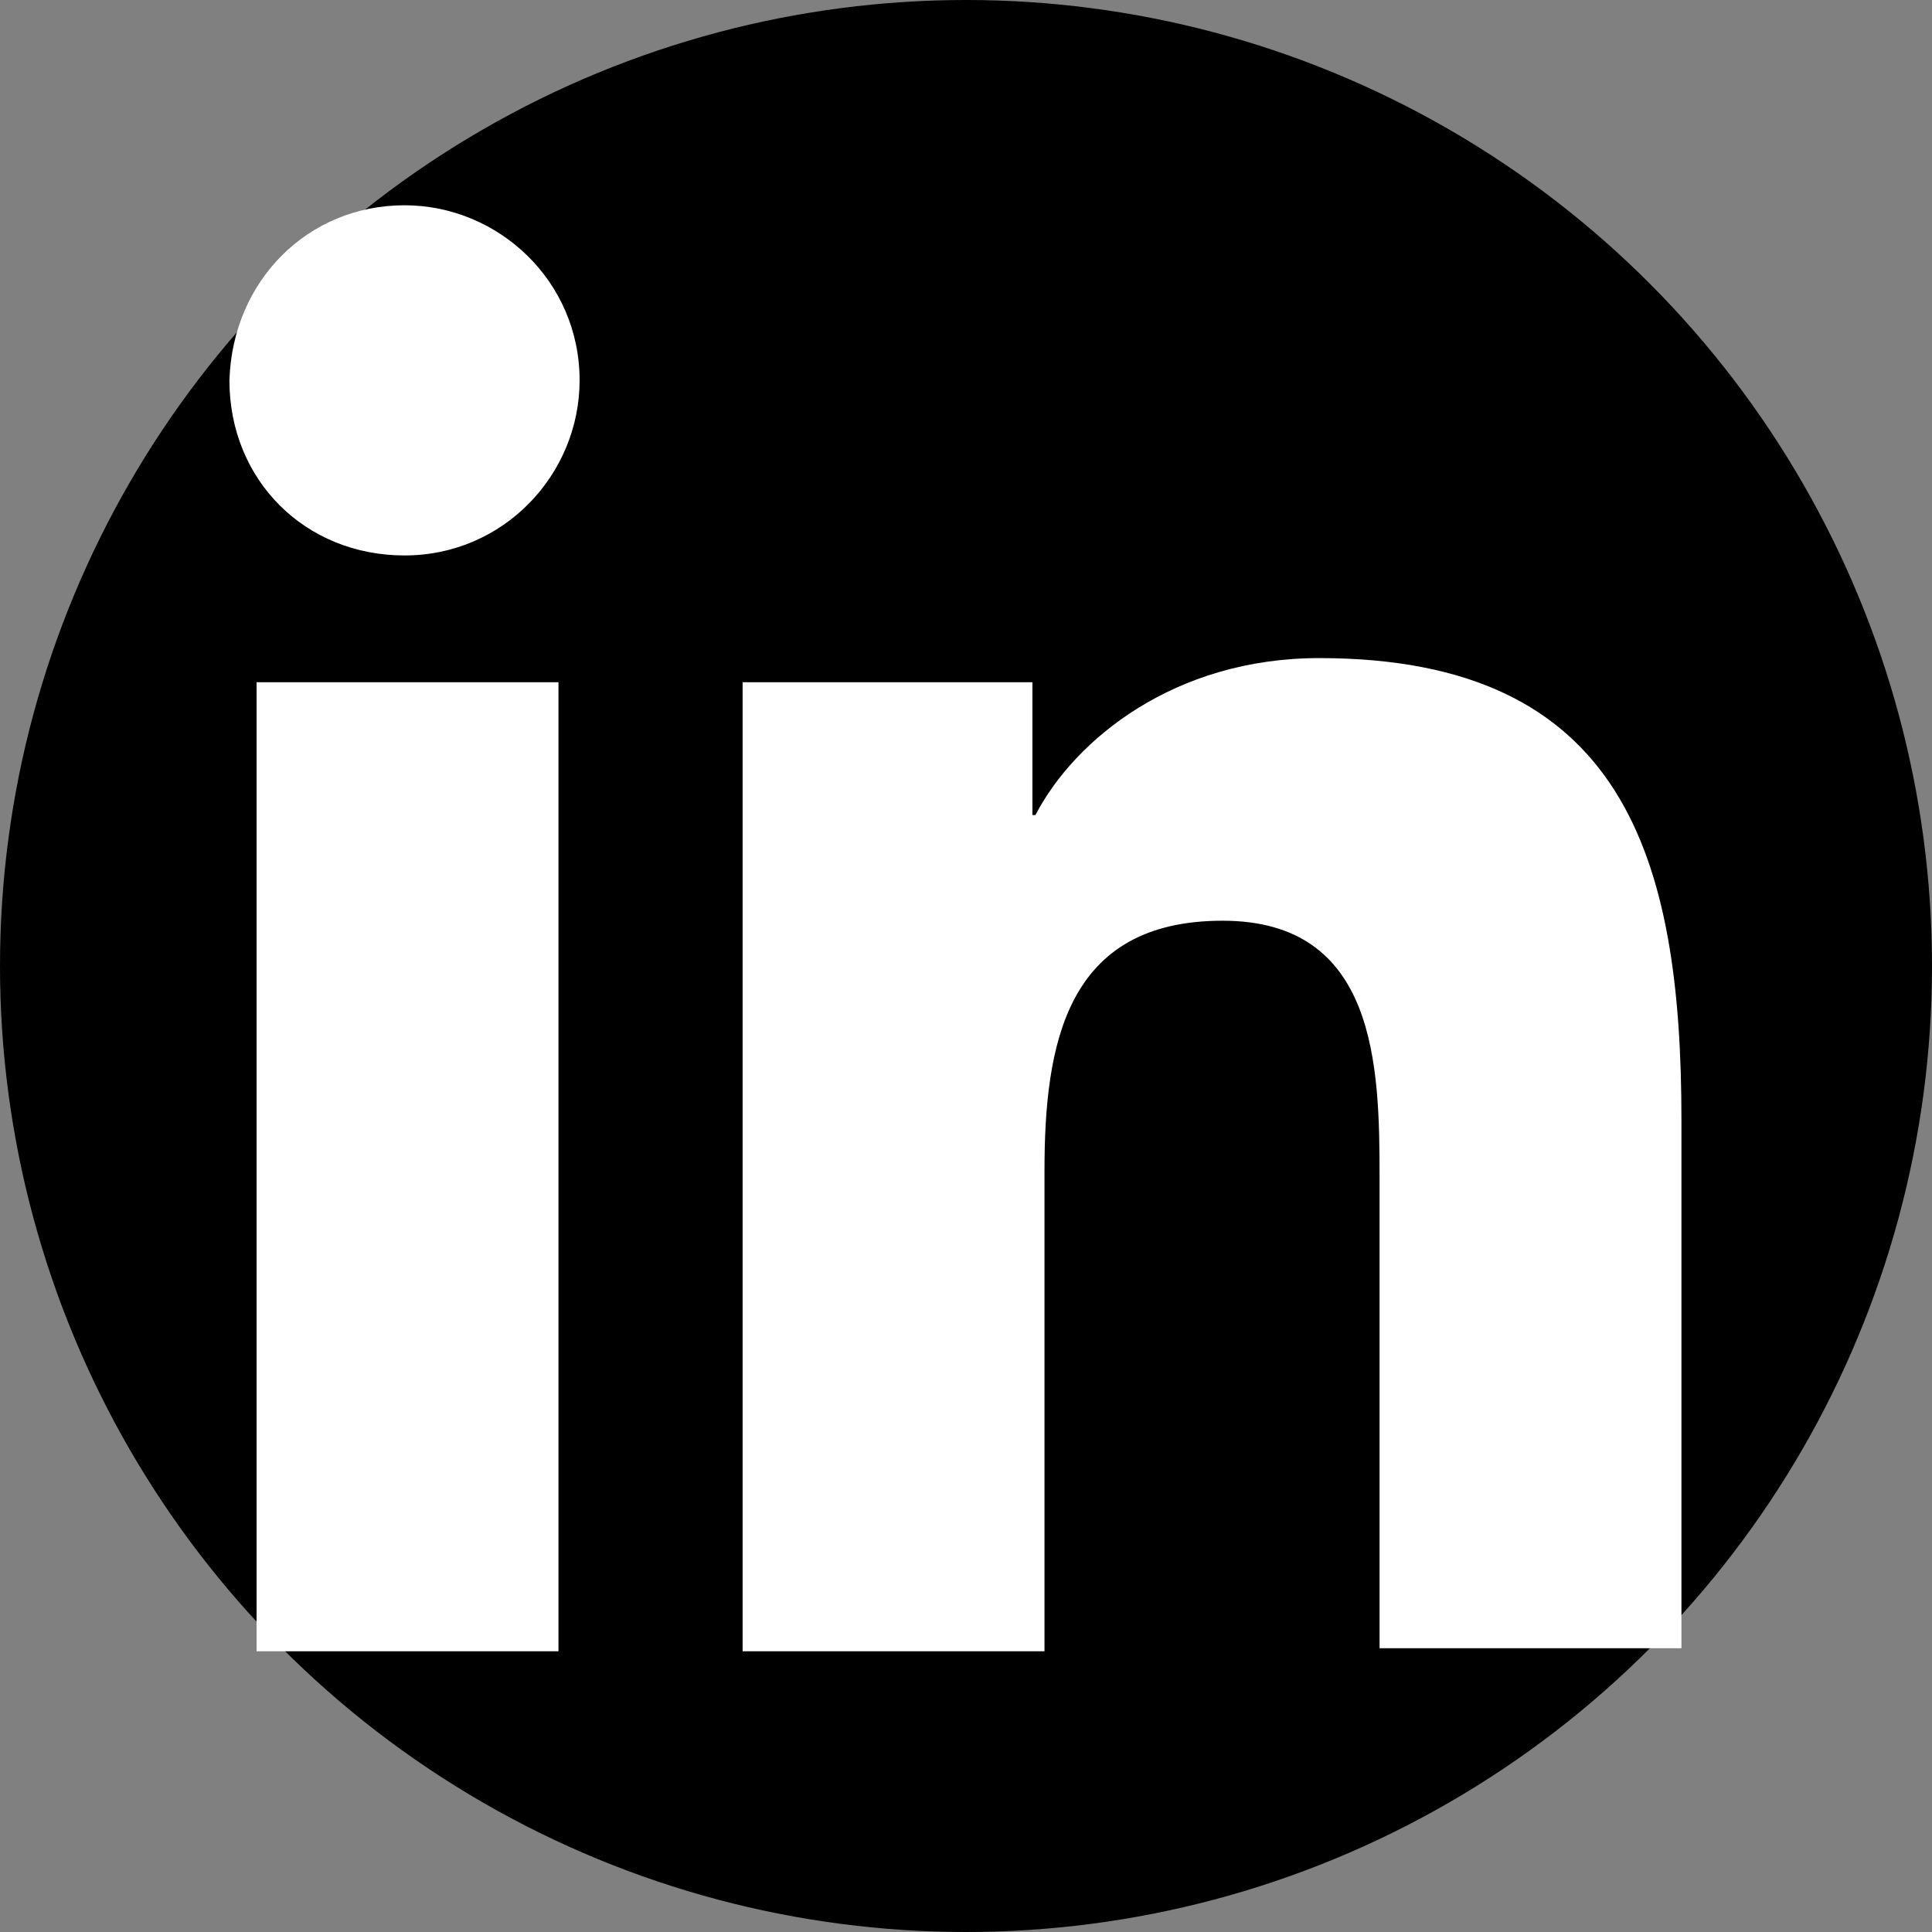
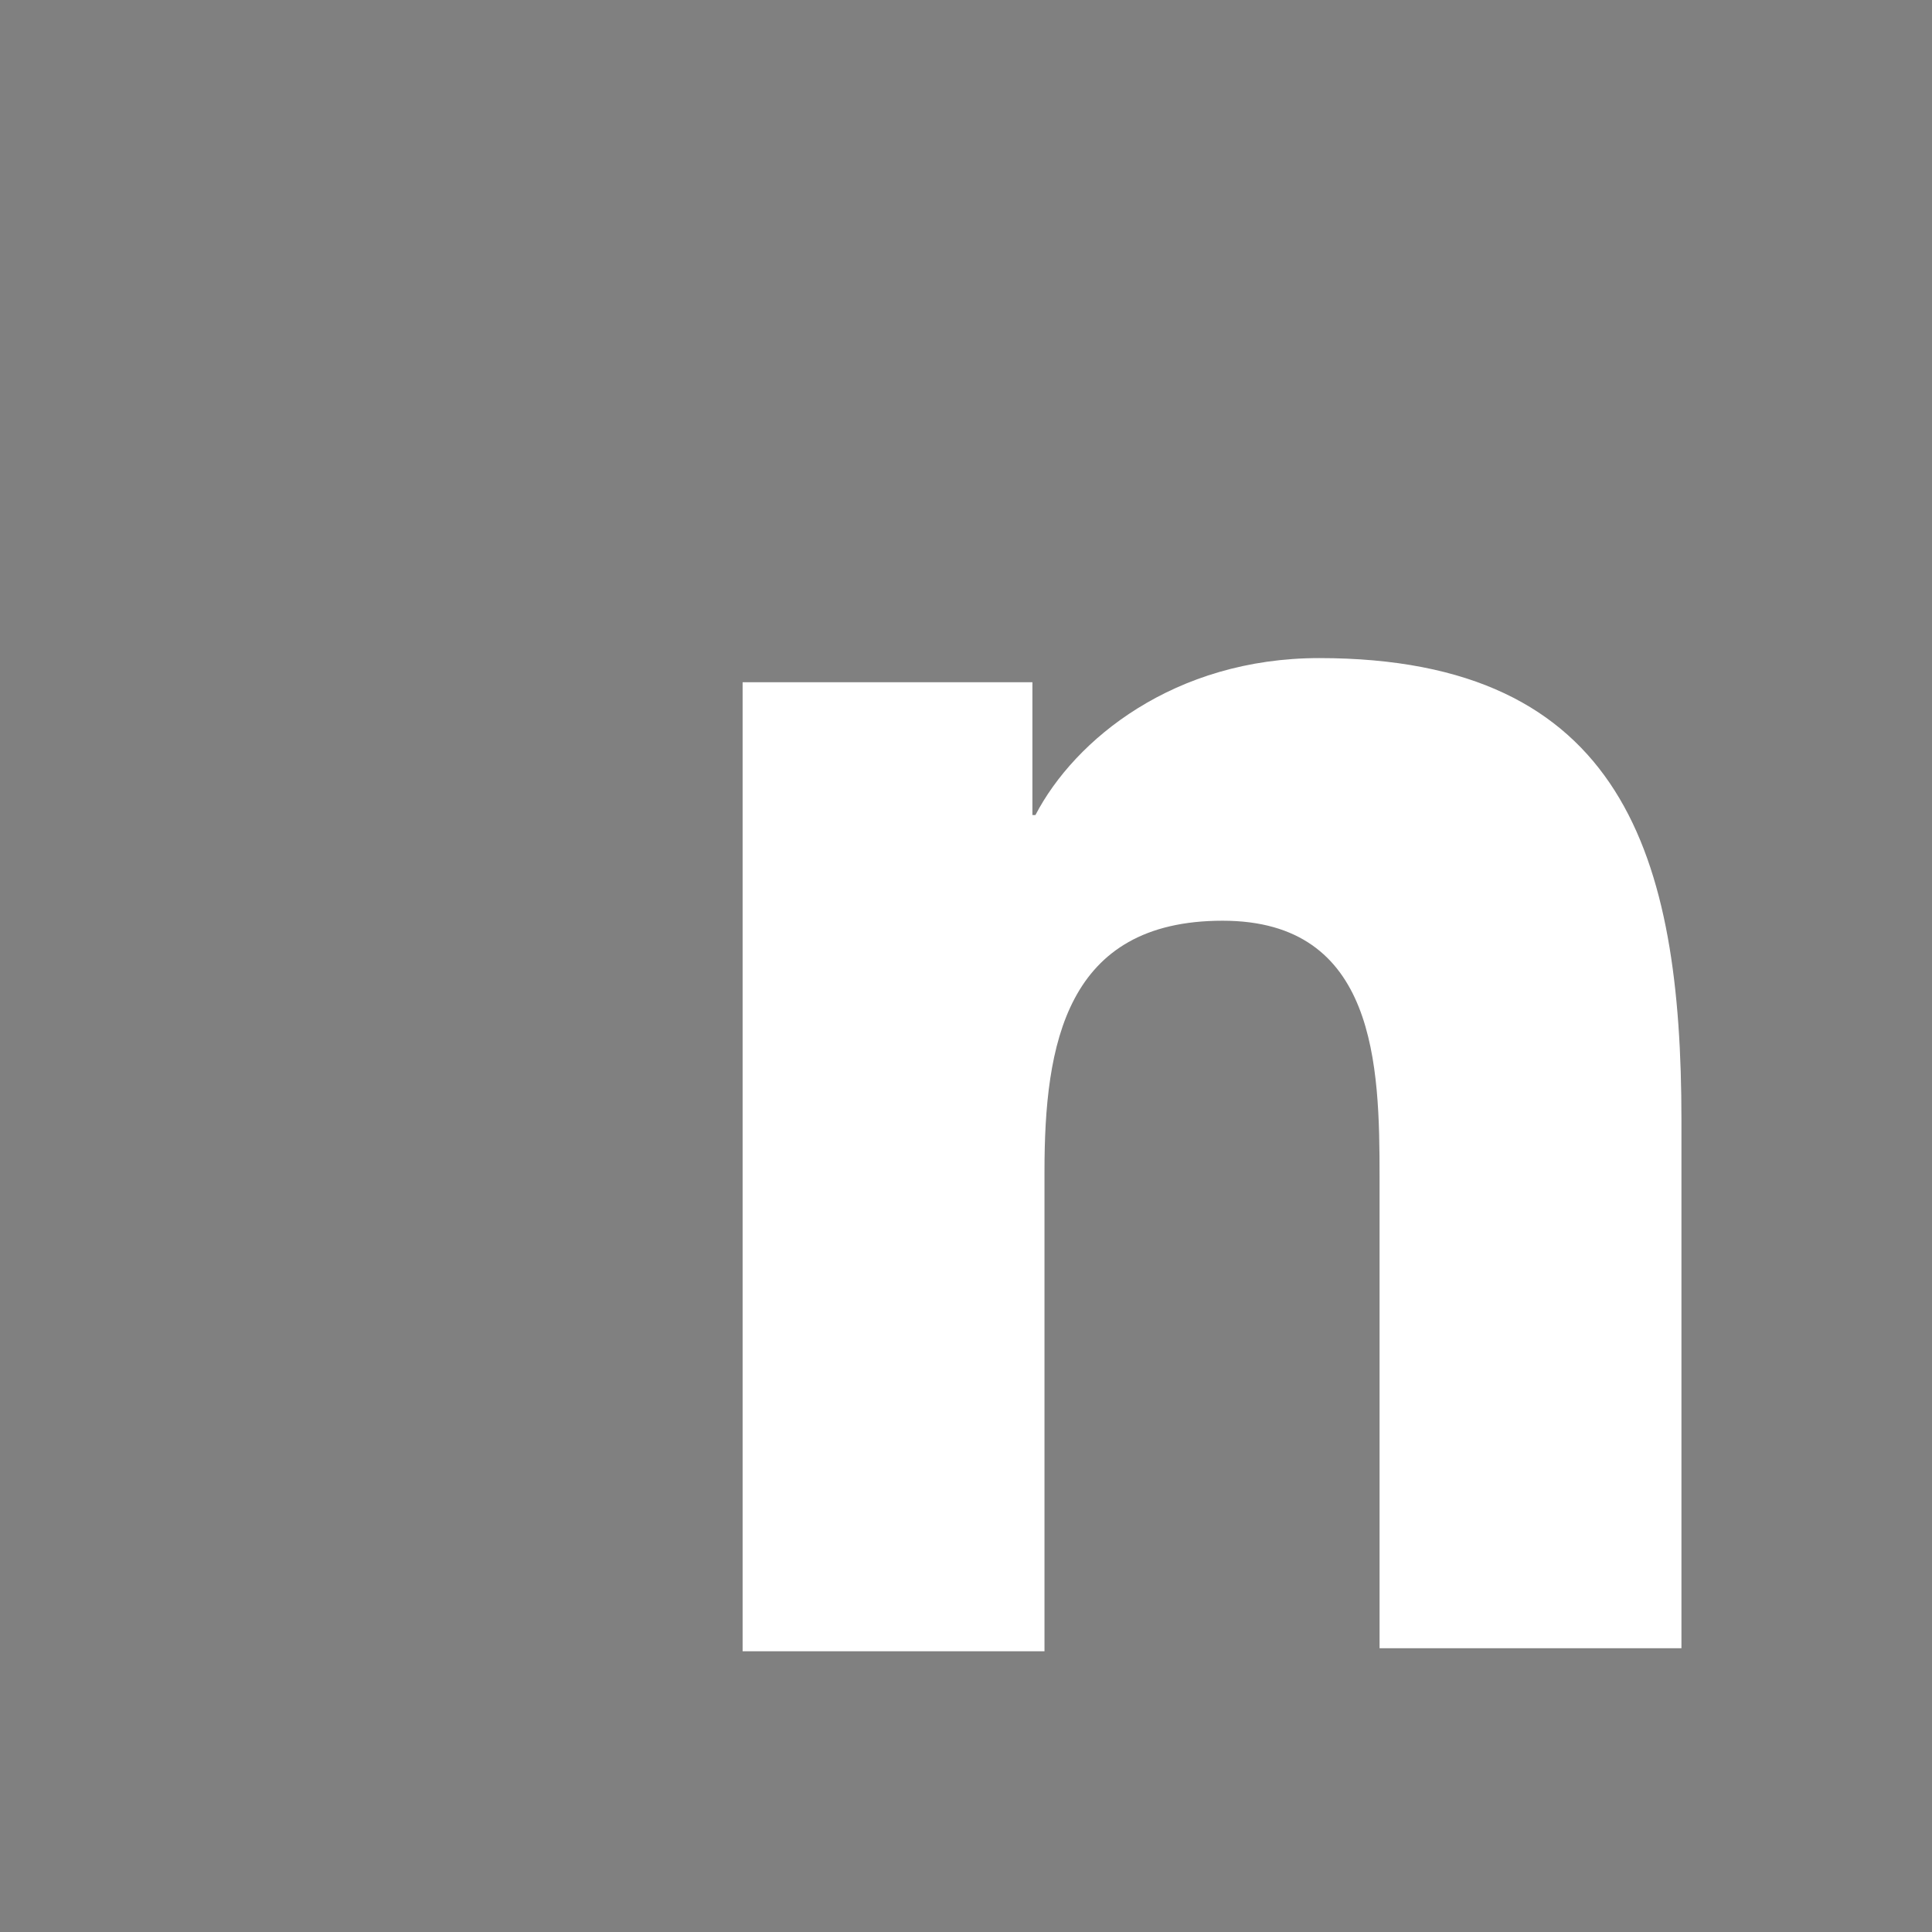
<svg xmlns="http://www.w3.org/2000/svg" version="1.1" id="in" x="0px" y="0px" viewBox="0 0 64 64" style="enable-background:new 0 0 64 64;" xml:space="preserve">
  <rect x="0" y="0" width="64" height="64" fill="#808080" stroke="none" />
  <style type="text/css">
	.st0{fill:#FFFFFF;}
</style>
-   <circle cx="32" cy="32" r="32" />
-   <path class="st0" d="M8.5,22.6h10v32.1h-10C8.5,54.7,8.5,22.6,8.5,22.6z M13.4,6.8c3.1,0,5.8,2.5,5.8,5.8c0,3.1-2.5,5.8-5.8,5.8  s-5.8-2.5-5.8-5.8C7.7,9.3,10.2,6.8,13.4,6.8" />
-   <path class="st0" d="M24.6,22.6h9.6V27h0.1c1.3-2.5,4.6-5.2,9.4-5.2c10.1,0,12,6.6,12,15.3v17.5h-10V39c0-3.7-0.1-8.5-5.2-8.5  c-5.2,0-5.9,4.1-5.9,8.3v15.9h-10L24.6,22.6L24.6,22.6z" />
+   <path class="st0" d="M24.6,22.6h9.6V27h0.1c1.3-2.5,4.6-5.2,9.4-5.2c10.1,0,12,6.6,12,15.3v17.5h-10V39c0-3.7-0.1-8.5-5.2-8.5  c-5.2,0-5.9,4.1-5.9,8.3v15.9h-10L24.6,22.6L24.6,22.6" />
</svg>